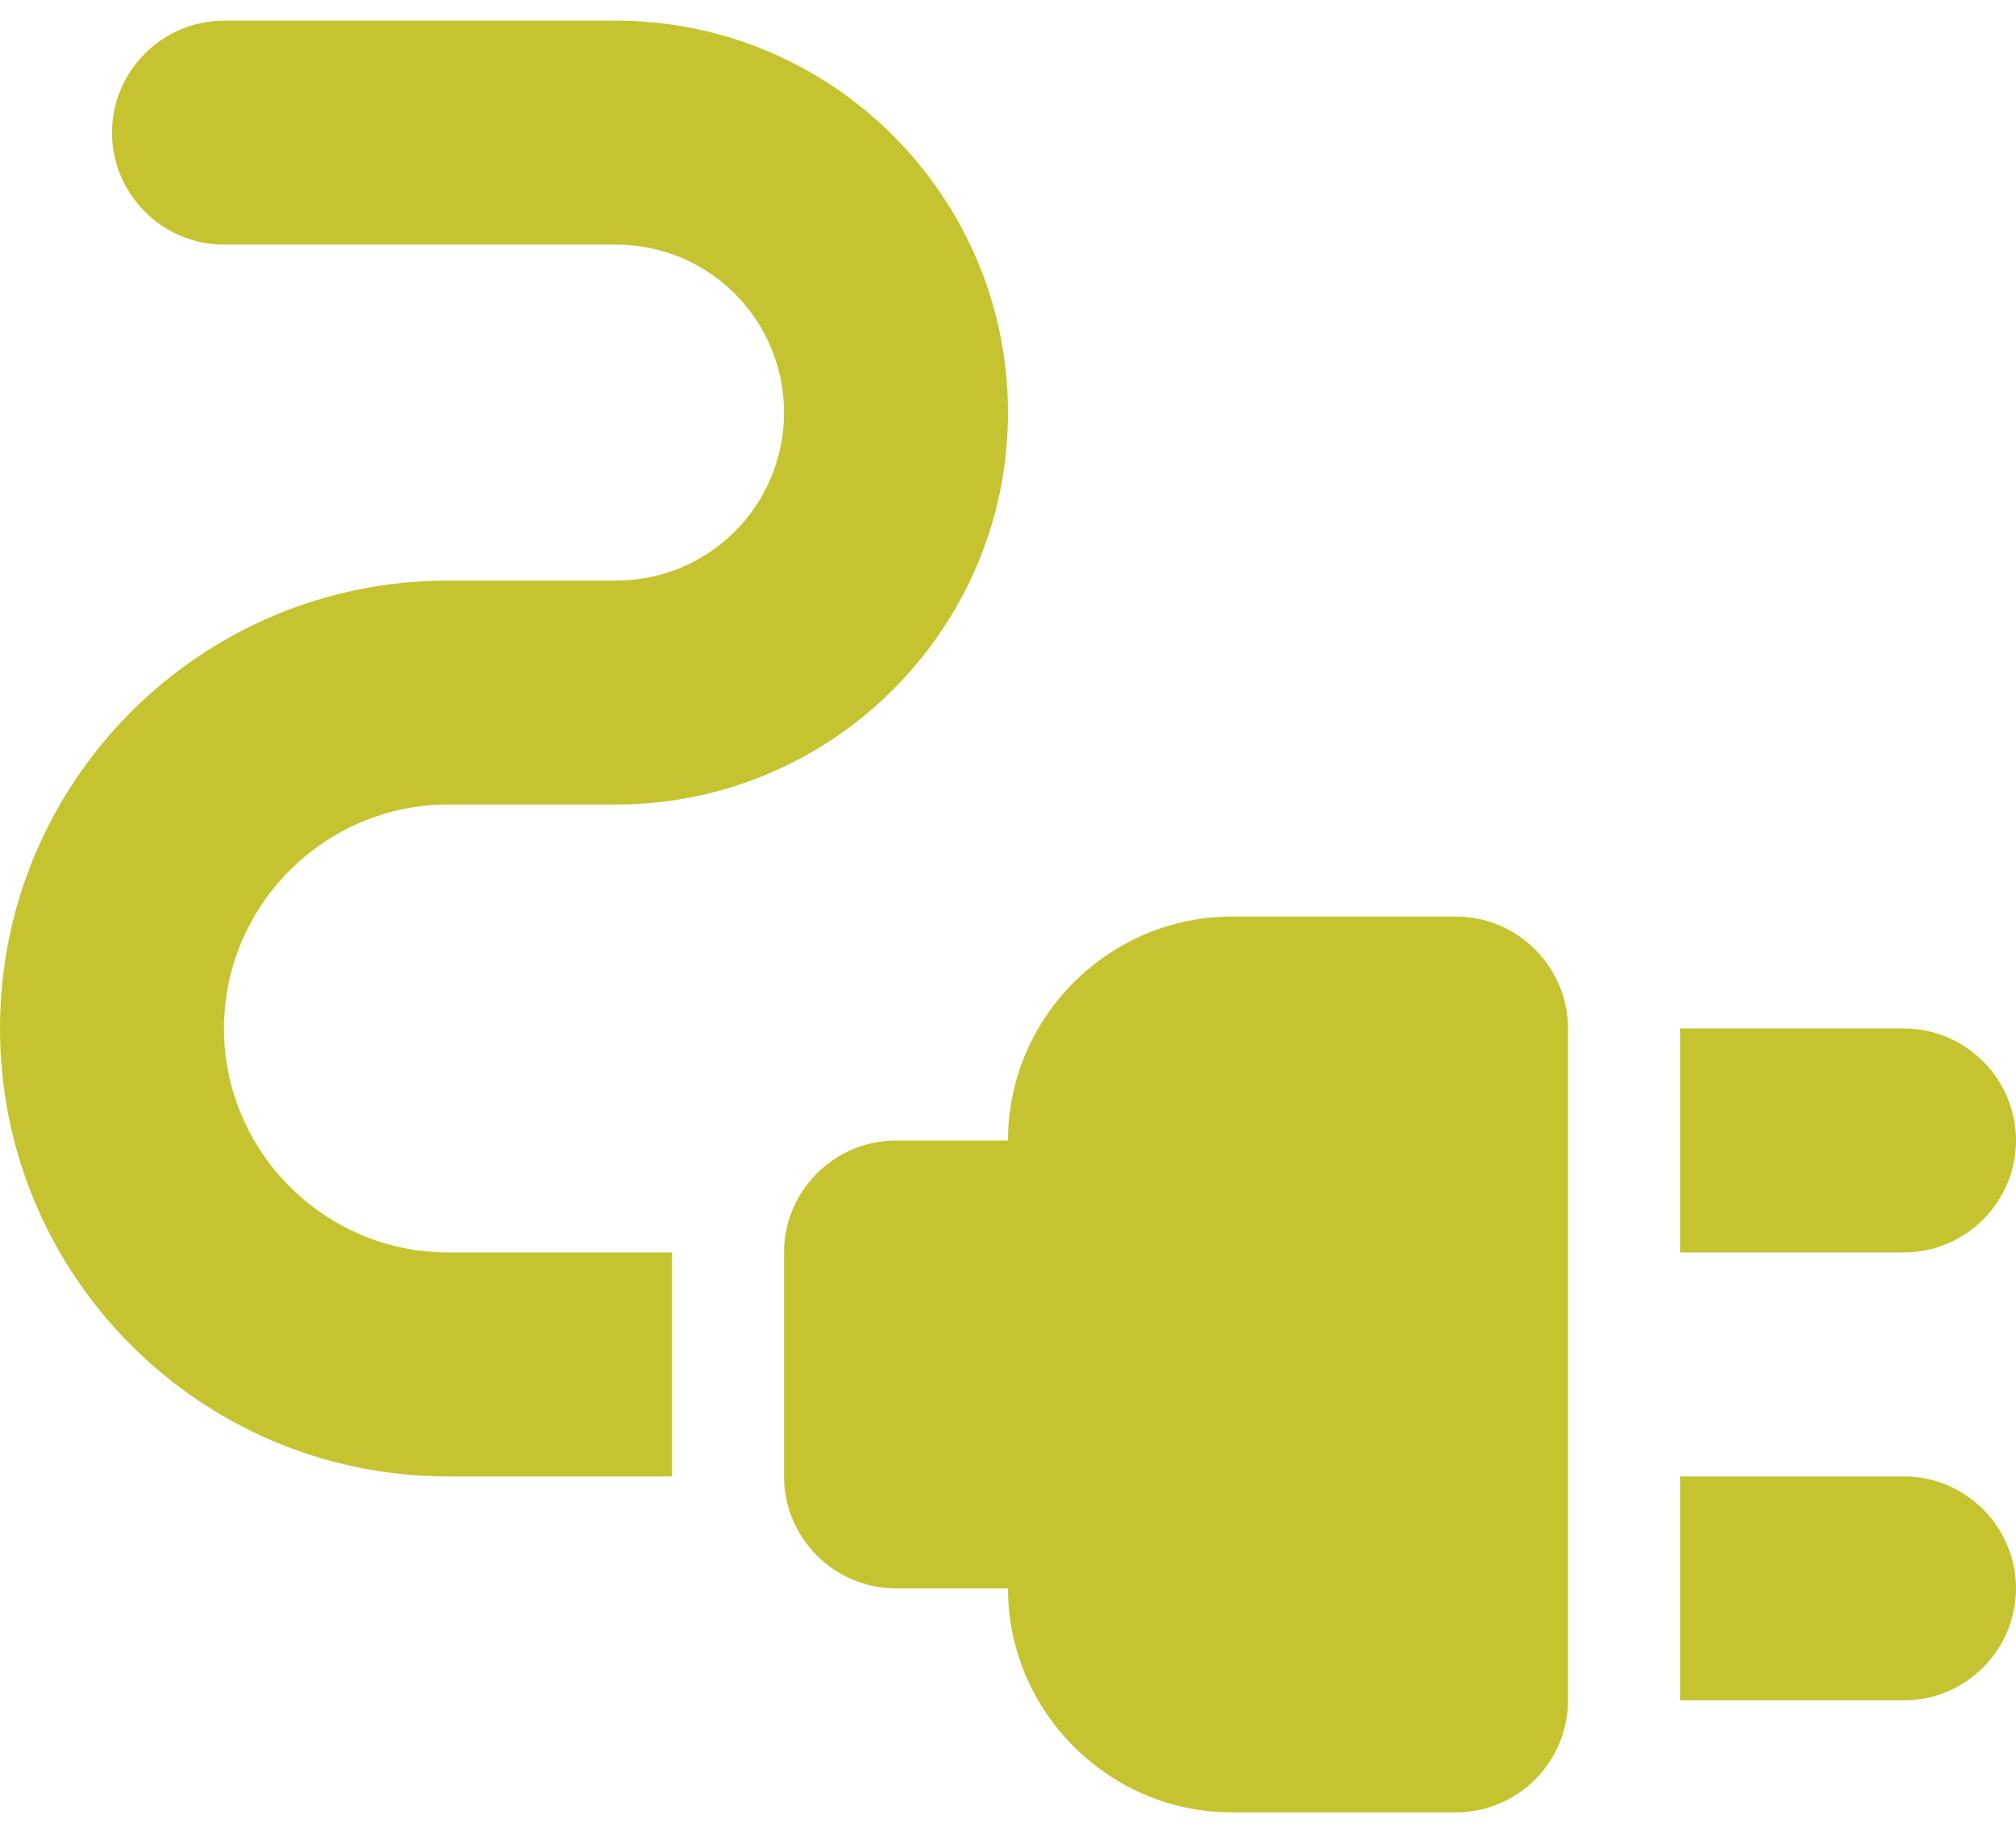
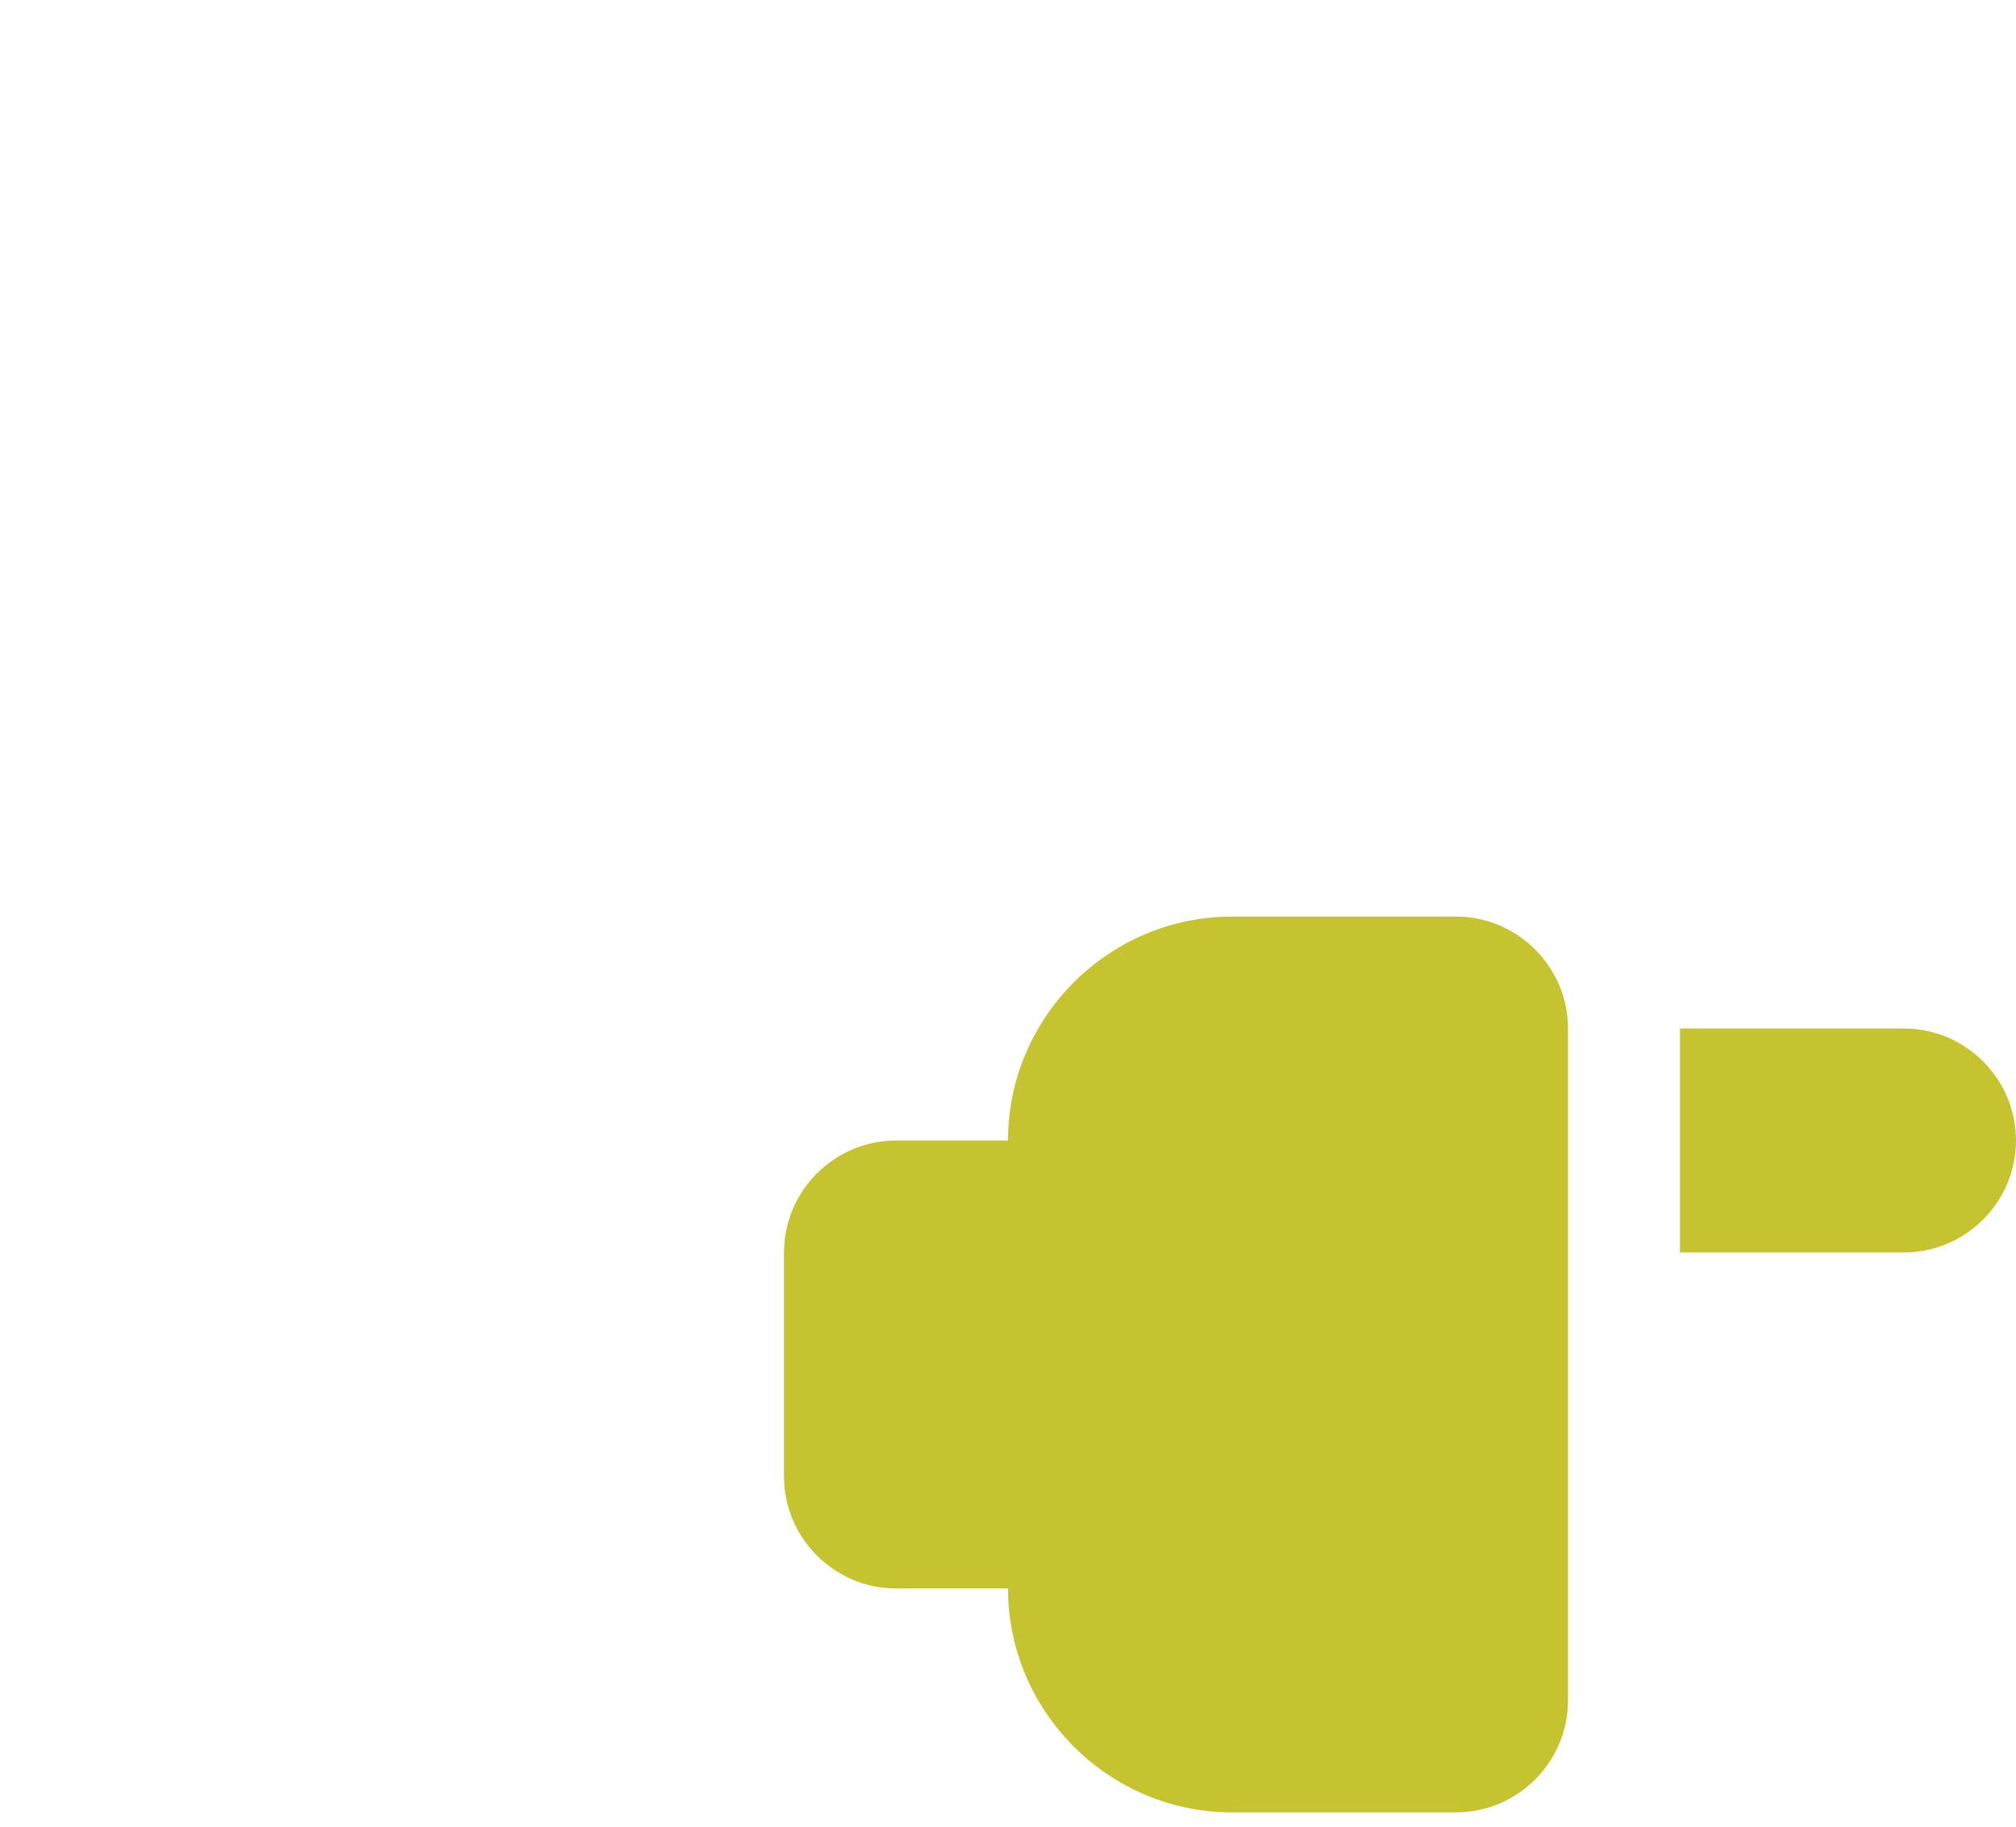
<svg xmlns="http://www.w3.org/2000/svg" width="64" height="58" viewBox="0 0 64 58" fill="none">
-   <path d="M64 36.212C64 34.256 62.4 32.656 60.444 32.656H53.333V39.767H60.444C62.4 39.767 64 38.167 64 36.212Z" fill="#C5C430" />
-   <path d="M60.444 46.878H53.333V53.989H60.444C62.4 53.989 64 52.389 64 50.434C64 48.478 62.4 46.878 60.444 46.878Z" fill="#C5C430" />
+   <path d="M64 36.212C64 34.256 62.4 32.656 60.444 32.656H53.333V39.767H60.444C62.4 39.767 64 38.167 64 36.212" fill="#C5C430" />
  <path d="M46.222 29.102H39.111C35.2 29.102 32 32.302 32 36.213H28.444C26.489 36.213 24.889 37.813 24.889 39.768V46.879C24.889 48.835 26.489 50.435 28.444 50.435H32C32 54.346 35.2 57.546 39.111 57.546H46.222C48.178 57.546 49.778 55.946 49.778 53.99V32.657C49.778 30.702 48.178 29.102 46.222 29.102Z" fill="#C5C430" />
-   <path d="M7.111 32.656C7.111 28.745 10.311 25.545 14.222 25.545H19.556C26.418 25.545 32 19.963 32 13.101C32 6.238 26.418 0.656 19.556 0.656H7.111C5.156 0.656 3.556 2.256 3.556 4.212C3.556 6.167 5.156 7.767 7.111 7.767H19.556C22.507 7.767 24.889 10.15 24.889 13.101C24.889 16.052 22.507 18.434 19.556 18.434H14.222C6.364 18.434 0 24.799 0 32.656C0 40.514 6.364 46.879 14.222 46.879H21.333V39.767H14.222C10.311 39.767 7.111 36.567 7.111 32.656Z" fill="#C5C430" />
</svg>